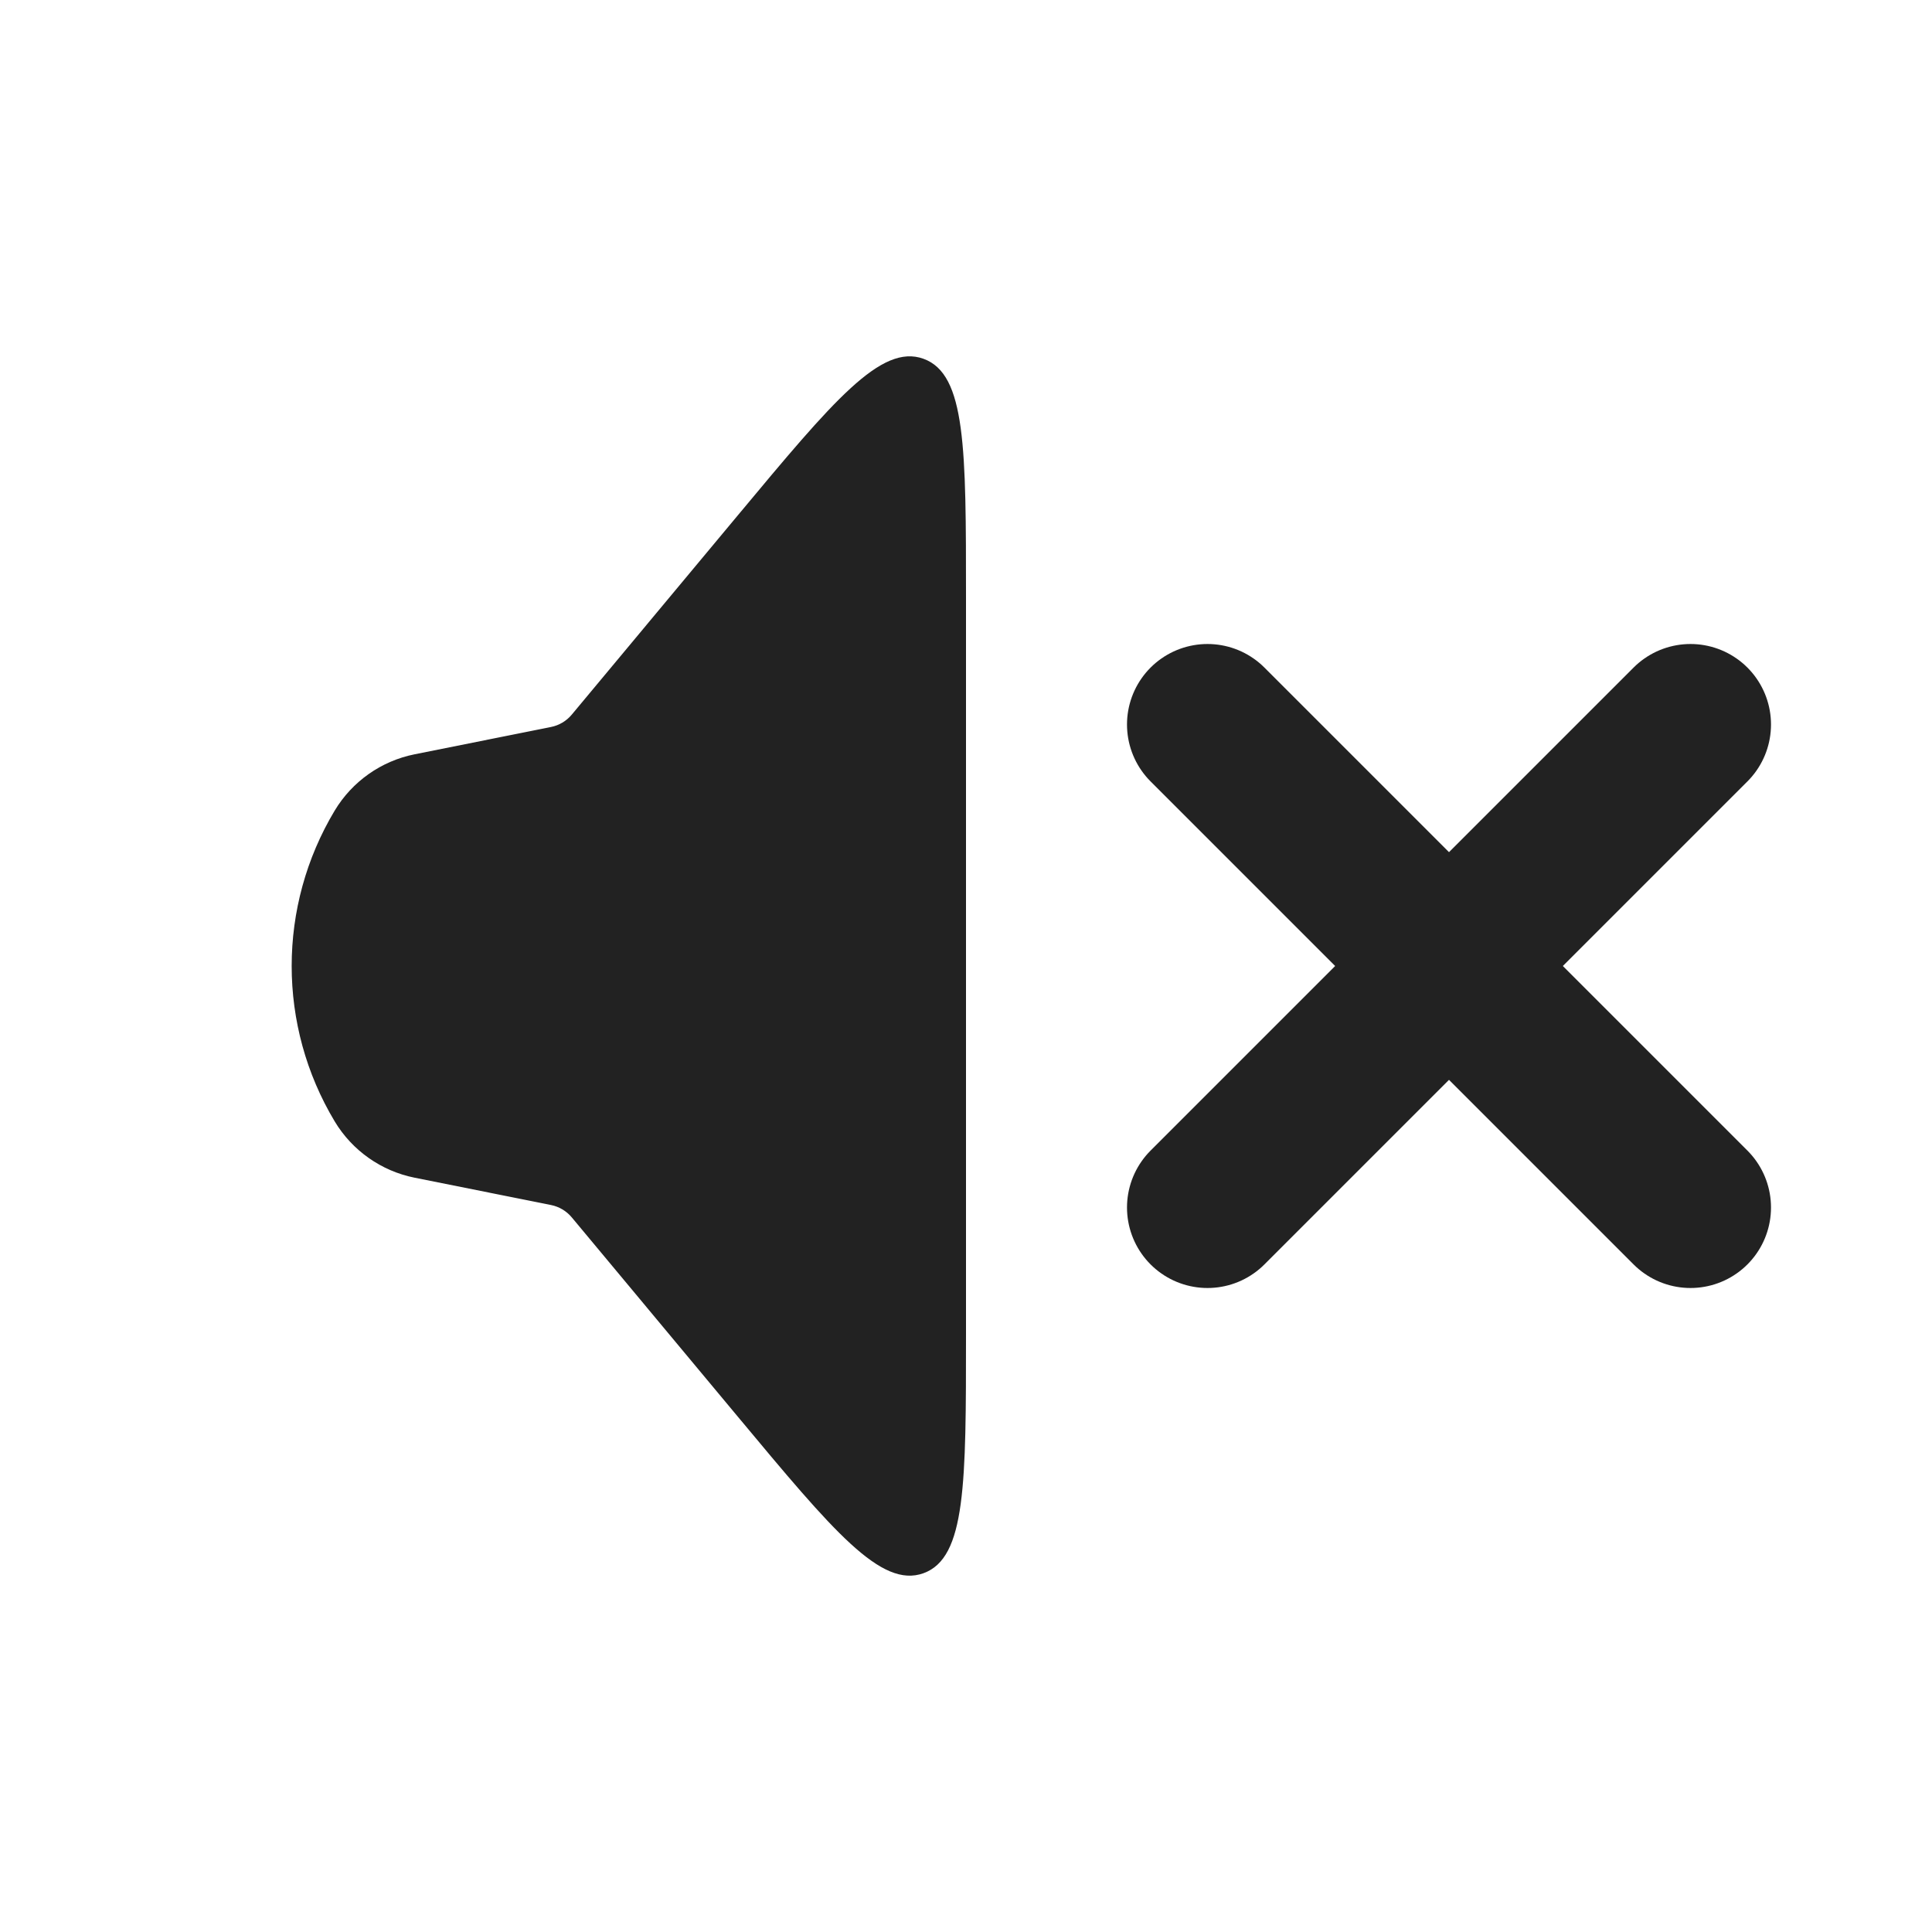
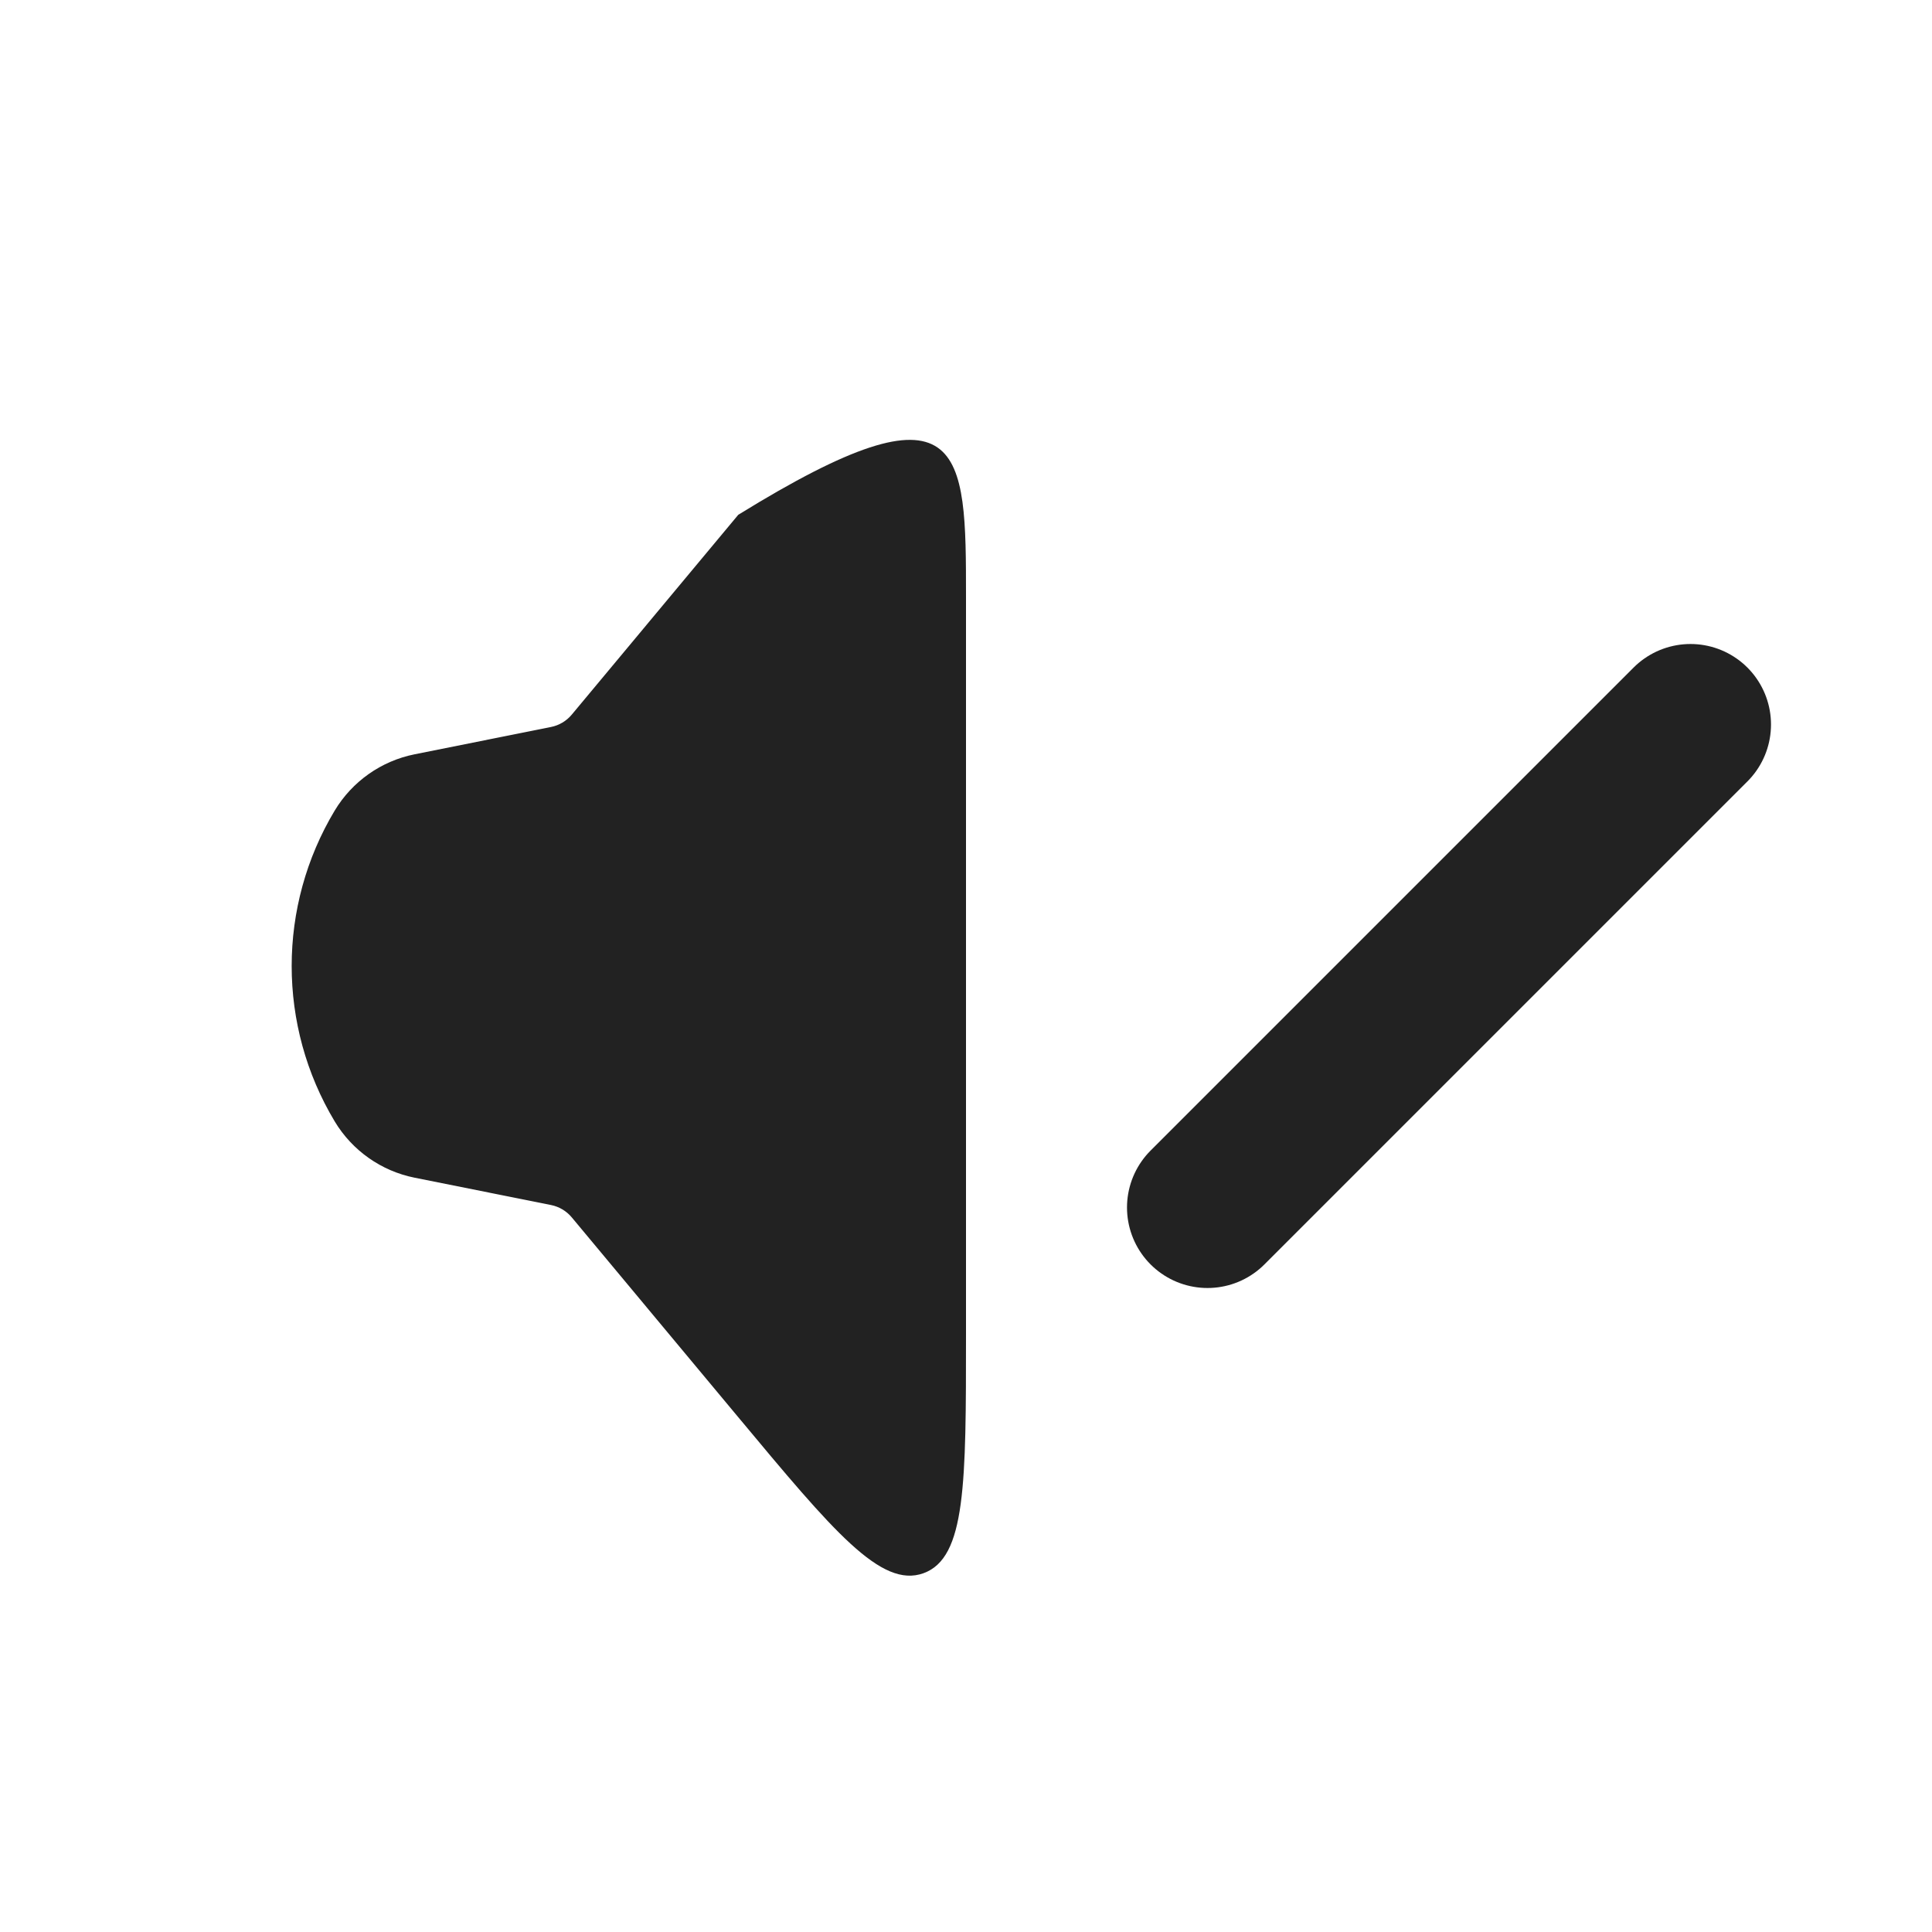
<svg xmlns="http://www.w3.org/2000/svg" width="800px" height="800px" viewBox="0 0 24 24" fill="none">
-   <path d="M4.158 13.931C3.445 12.742 3.445 11.258 4.158 10.069C4.376 9.707 4.736 9.453 5.151 9.37L6.844 9.031C6.945 9.011 7.036 8.957 7.102 8.878L9.171 6.395C10.353 4.976 10.945 4.266 11.472 4.457C12 4.648 12 5.572 12 7.419L12 16.581C12 18.428 12 19.352 11.472 19.543C10.945 19.734 10.353 19.024 9.171 17.605L7.102 15.122C7.036 15.043 6.945 14.989 6.844 14.969L5.151 14.63C4.736 14.547 4.376 14.293 4.158 13.931Z" fill="#222222" />
+   <path d="M4.158 13.931C3.445 12.742 3.445 11.258 4.158 10.069C4.376 9.707 4.736 9.453 5.151 9.37L6.844 9.031C6.945 9.011 7.036 8.957 7.102 8.878L9.171 6.395C12 4.648 12 5.572 12 7.419L12 16.581C12 18.428 12 19.352 11.472 19.543C10.945 19.734 10.353 19.024 9.171 17.605L7.102 15.122C7.036 15.043 6.945 14.989 6.844 14.969L5.151 14.63C4.736 14.547 4.376 14.293 4.158 13.931Z" fill="#222222" />
  <path d="M15 15L21 9" stroke="#222222" stroke-width="2" stroke-linecap="round" />
-   <path d="M21 15L15 9" stroke="#222222" stroke-width="2" stroke-linecap="round" />
</svg>